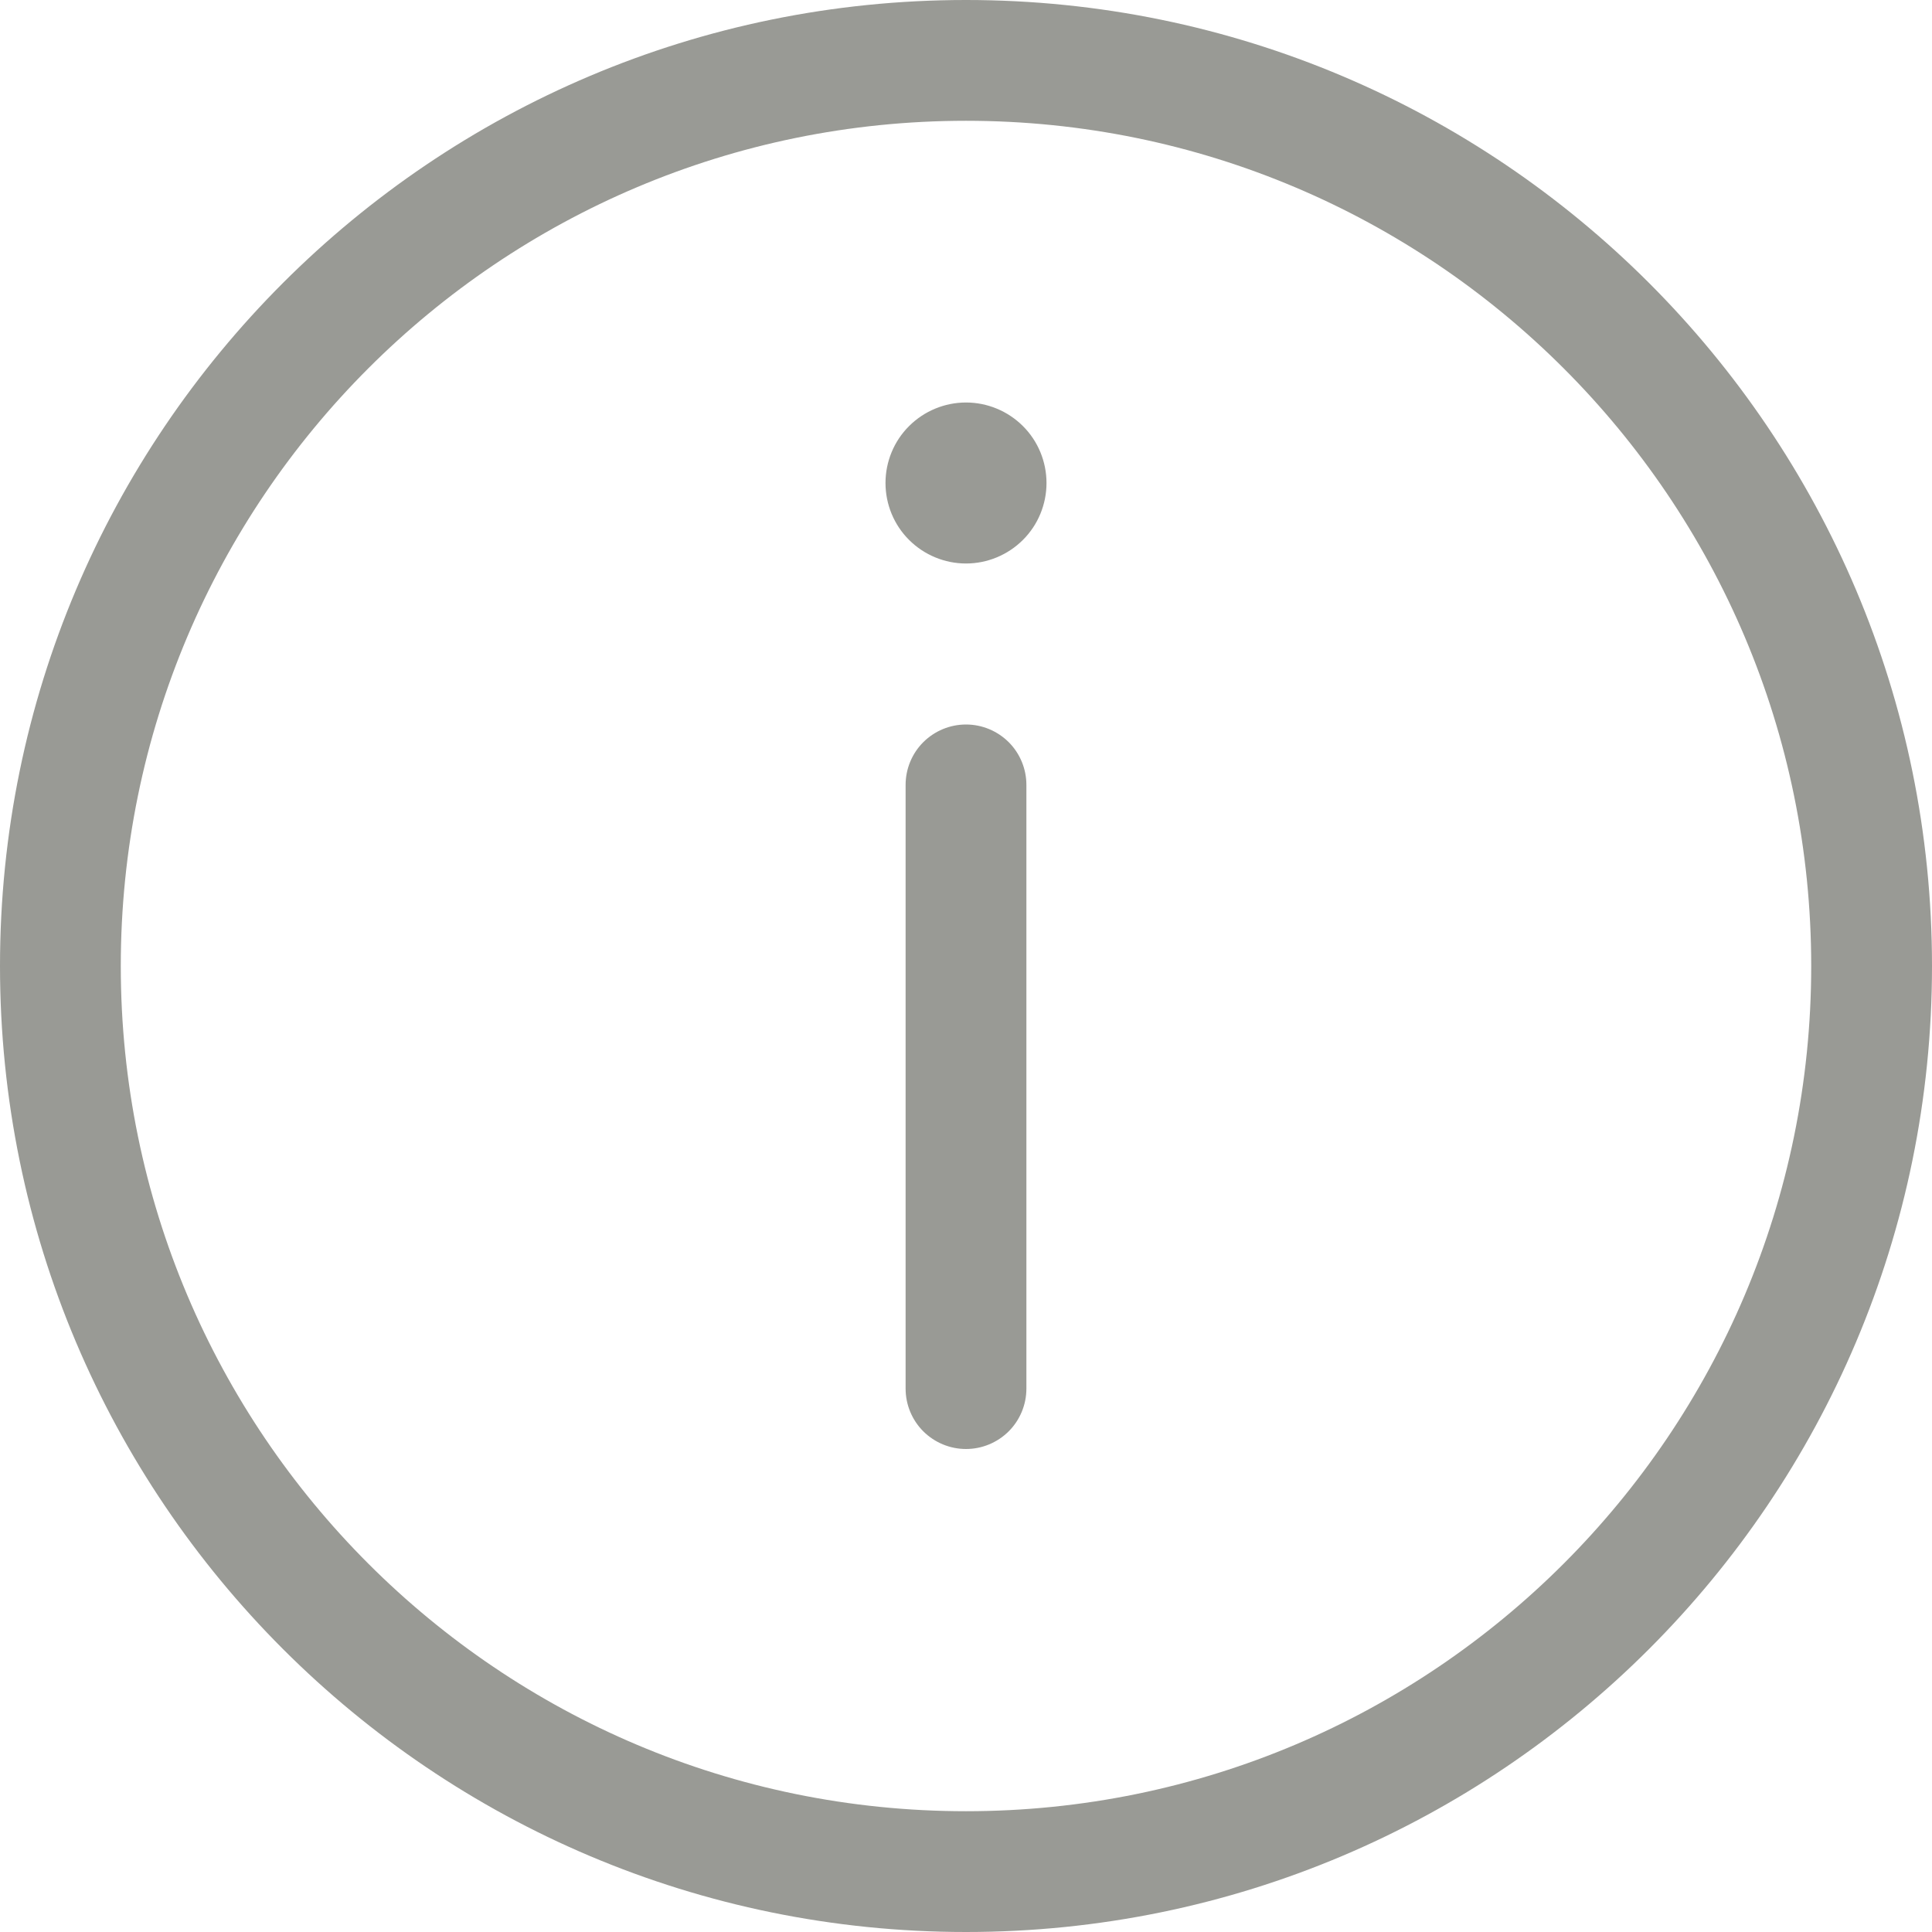
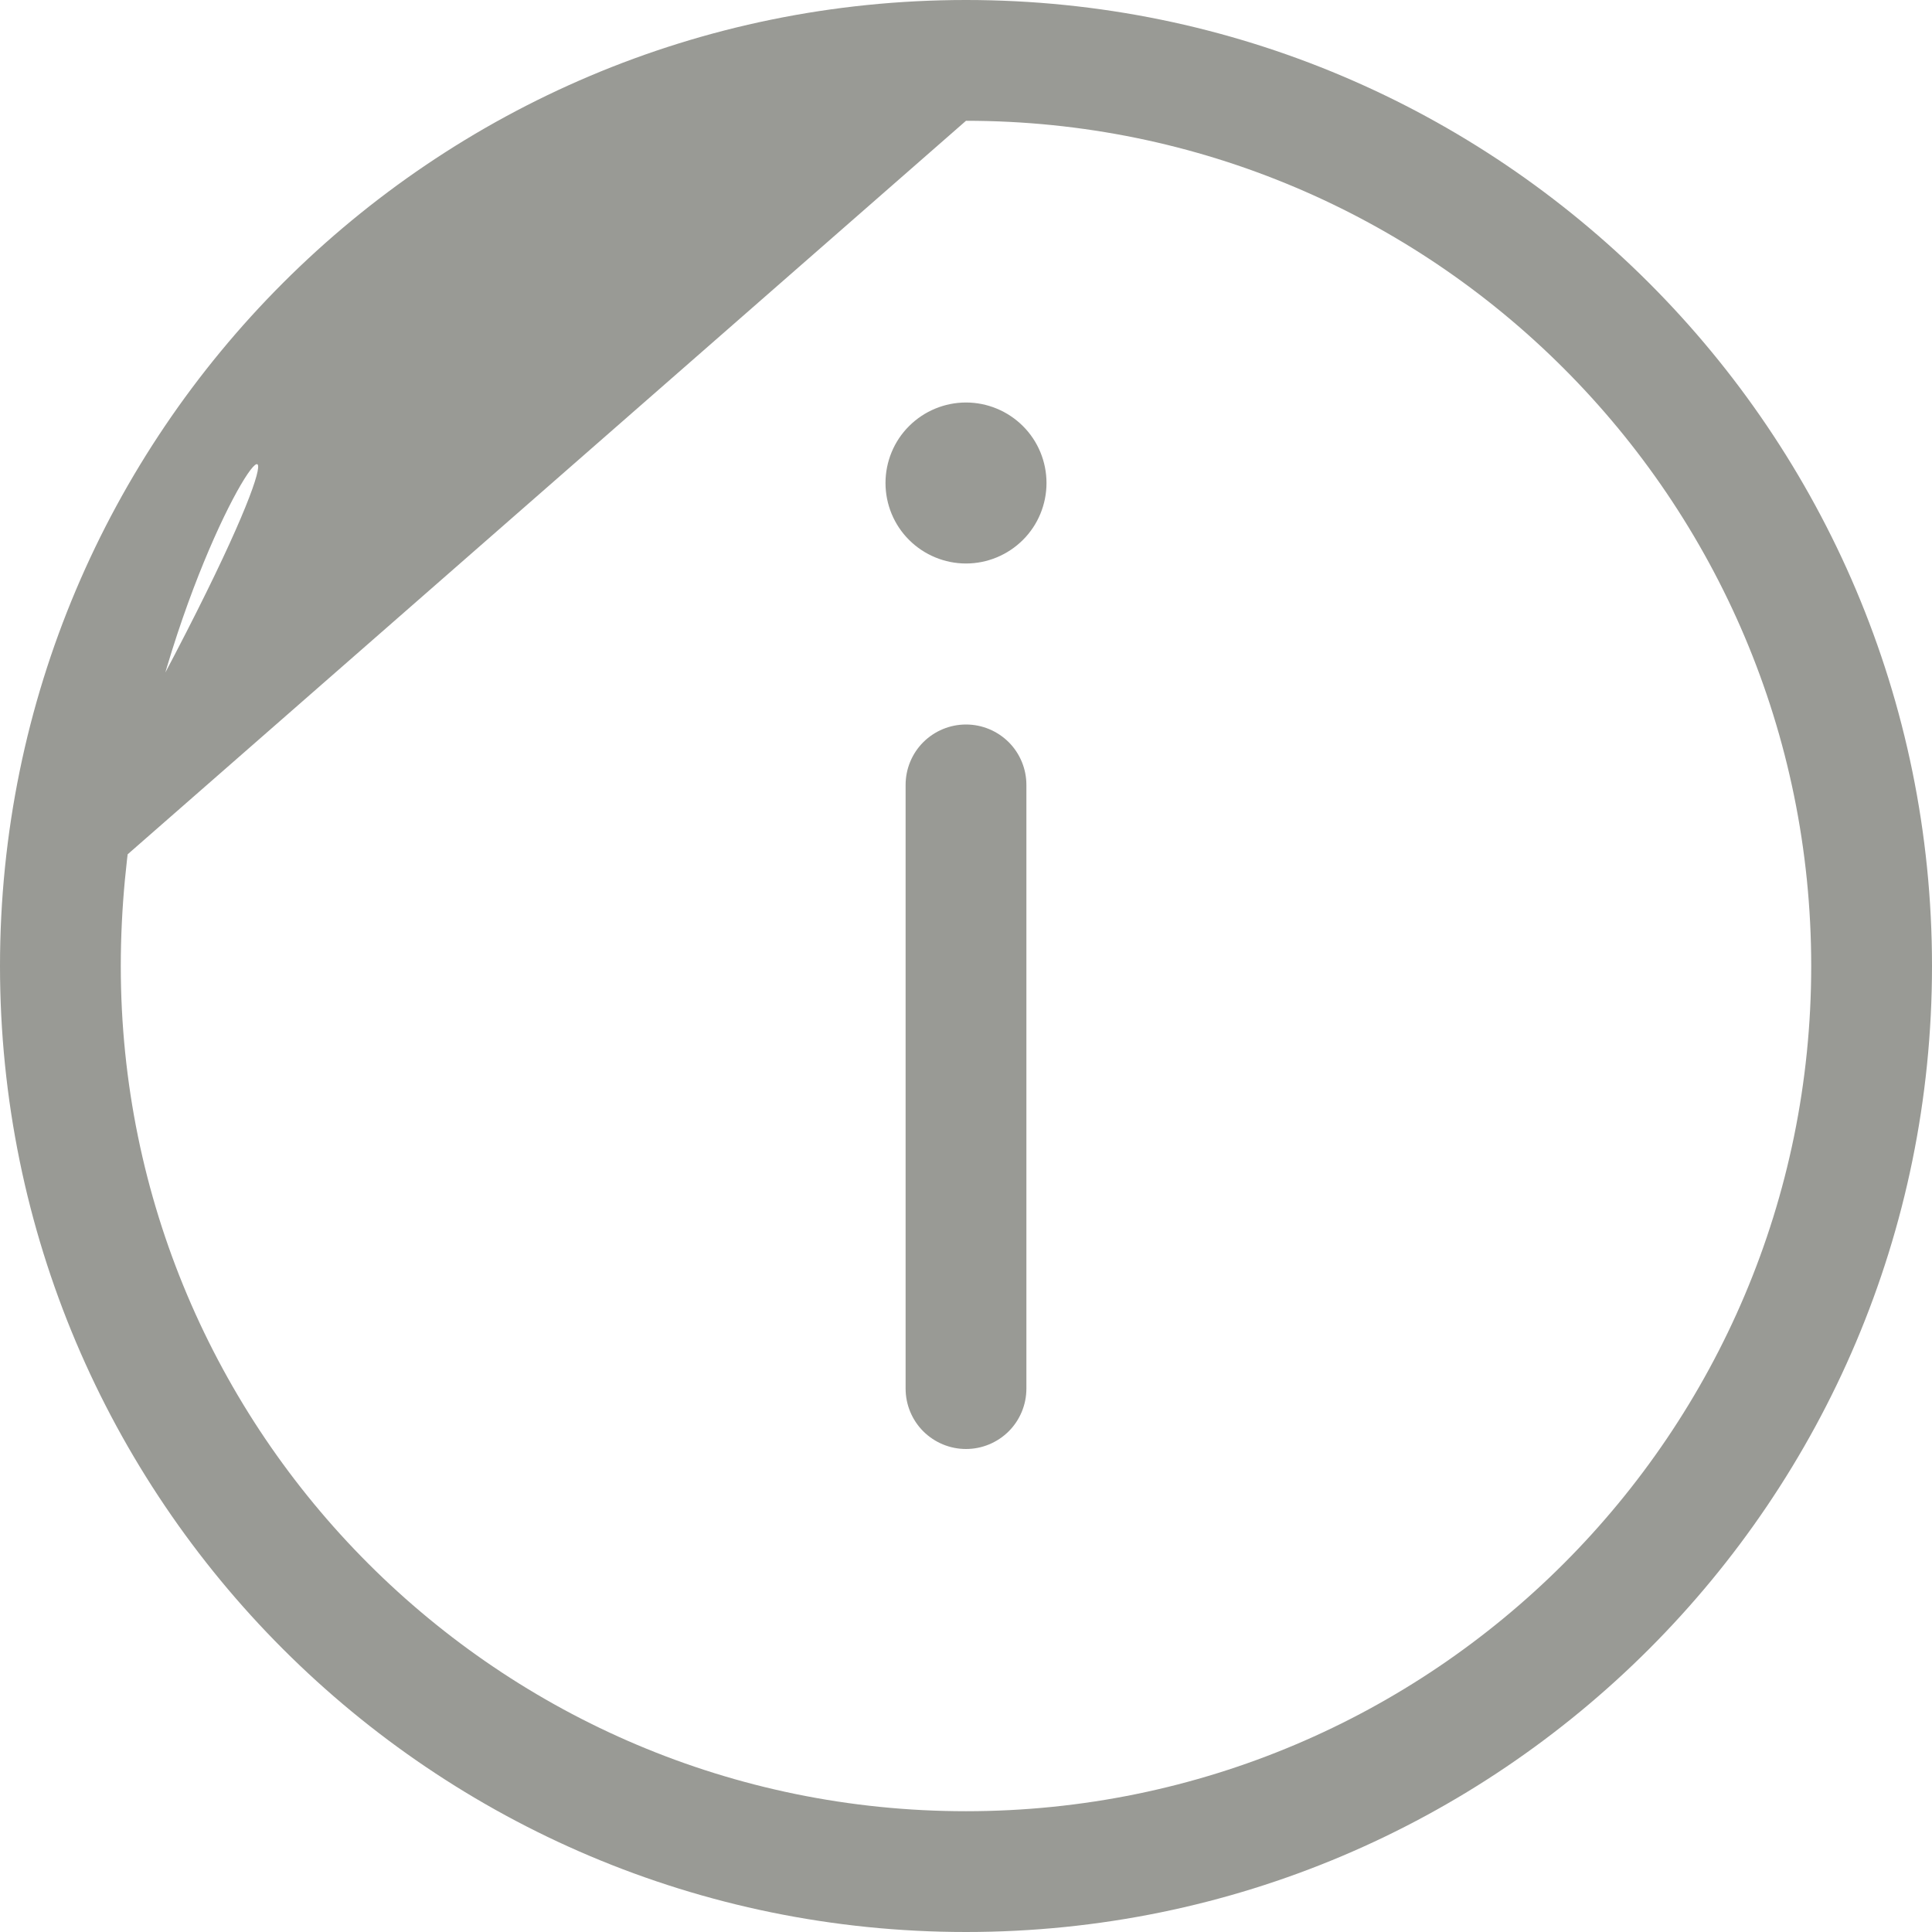
<svg xmlns="http://www.w3.org/2000/svg" width="27" height="27" viewBox="0 0 27 27" fill="none">
-   <path d="M14.625 6.75C14.625 7.048 14.507 7.335 14.296 7.545C14.085 7.756 13.798 7.875 13.5 7.875C13.202 7.875 12.915 7.756 12.704 7.545C12.493 7.335 12.375 7.048 12.375 6.75C12.375 6.452 12.493 6.165 12.704 5.955C12.915 5.744 13.202 5.625 13.5 5.625C13.798 5.625 14.085 5.744 14.296 5.955C14.507 6.165 14.625 6.452 14.625 6.75ZM12.656 10.969V19.406C12.656 19.63 12.745 19.845 12.903 20.003C13.062 20.161 13.276 20.25 13.5 20.25C13.724 20.25 13.938 20.161 14.097 20.003C14.255 19.845 14.344 19.63 14.344 19.406V10.969C14.344 10.745 14.255 10.53 14.097 10.372C13.938 10.214 13.724 10.125 13.5 10.125C13.276 10.125 13.062 10.214 12.903 10.372C12.745 10.53 12.656 10.745 12.656 10.969ZM0 13.5C0 6.045 6.045 0 13.5 0C20.955 0 27 6.045 27 13.5C27 20.955 20.955 27 13.5 27C6.045 27 0 20.955 0 13.5ZM13.5 1.688C6.976 1.688 1.688 6.976 1.688 13.5C1.688 20.024 6.976 25.312 13.5 25.312C20.024 25.312 25.312 20.024 25.312 13.5C25.312 6.976 20.024 1.688 13.5 1.688Z" fill="#999A95" />
+   <path d="M14.625 6.75C14.625 7.048 14.507 7.335 14.296 7.545C14.085 7.756 13.798 7.875 13.5 7.875C13.202 7.875 12.915 7.756 12.704 7.545C12.493 7.335 12.375 7.048 12.375 6.75C12.375 6.452 12.493 6.165 12.704 5.955C12.915 5.744 13.202 5.625 13.5 5.625C13.798 5.625 14.085 5.744 14.296 5.955C14.507 6.165 14.625 6.452 14.625 6.75ZM12.656 10.969V19.406C12.656 19.63 12.745 19.845 12.903 20.003C13.062 20.161 13.276 20.25 13.5 20.25C13.724 20.25 13.938 20.161 14.097 20.003C14.255 19.845 14.344 19.63 14.344 19.406V10.969C14.344 10.745 14.255 10.53 14.097 10.372C13.938 10.214 13.724 10.125 13.5 10.125C13.276 10.125 13.062 10.214 12.903 10.372C12.745 10.53 12.656 10.745 12.656 10.969ZM0 13.5C0 6.045 6.045 0 13.5 0C20.955 0 27 6.045 27 13.5C27 20.955 20.955 27 13.5 27C6.045 27 0 20.955 0 13.5ZC6.976 1.688 1.688 6.976 1.688 13.5C1.688 20.024 6.976 25.312 13.5 25.312C20.024 25.312 25.312 20.024 25.312 13.5C25.312 6.976 20.024 1.688 13.5 1.688Z" fill="#999A95" />
</svg>